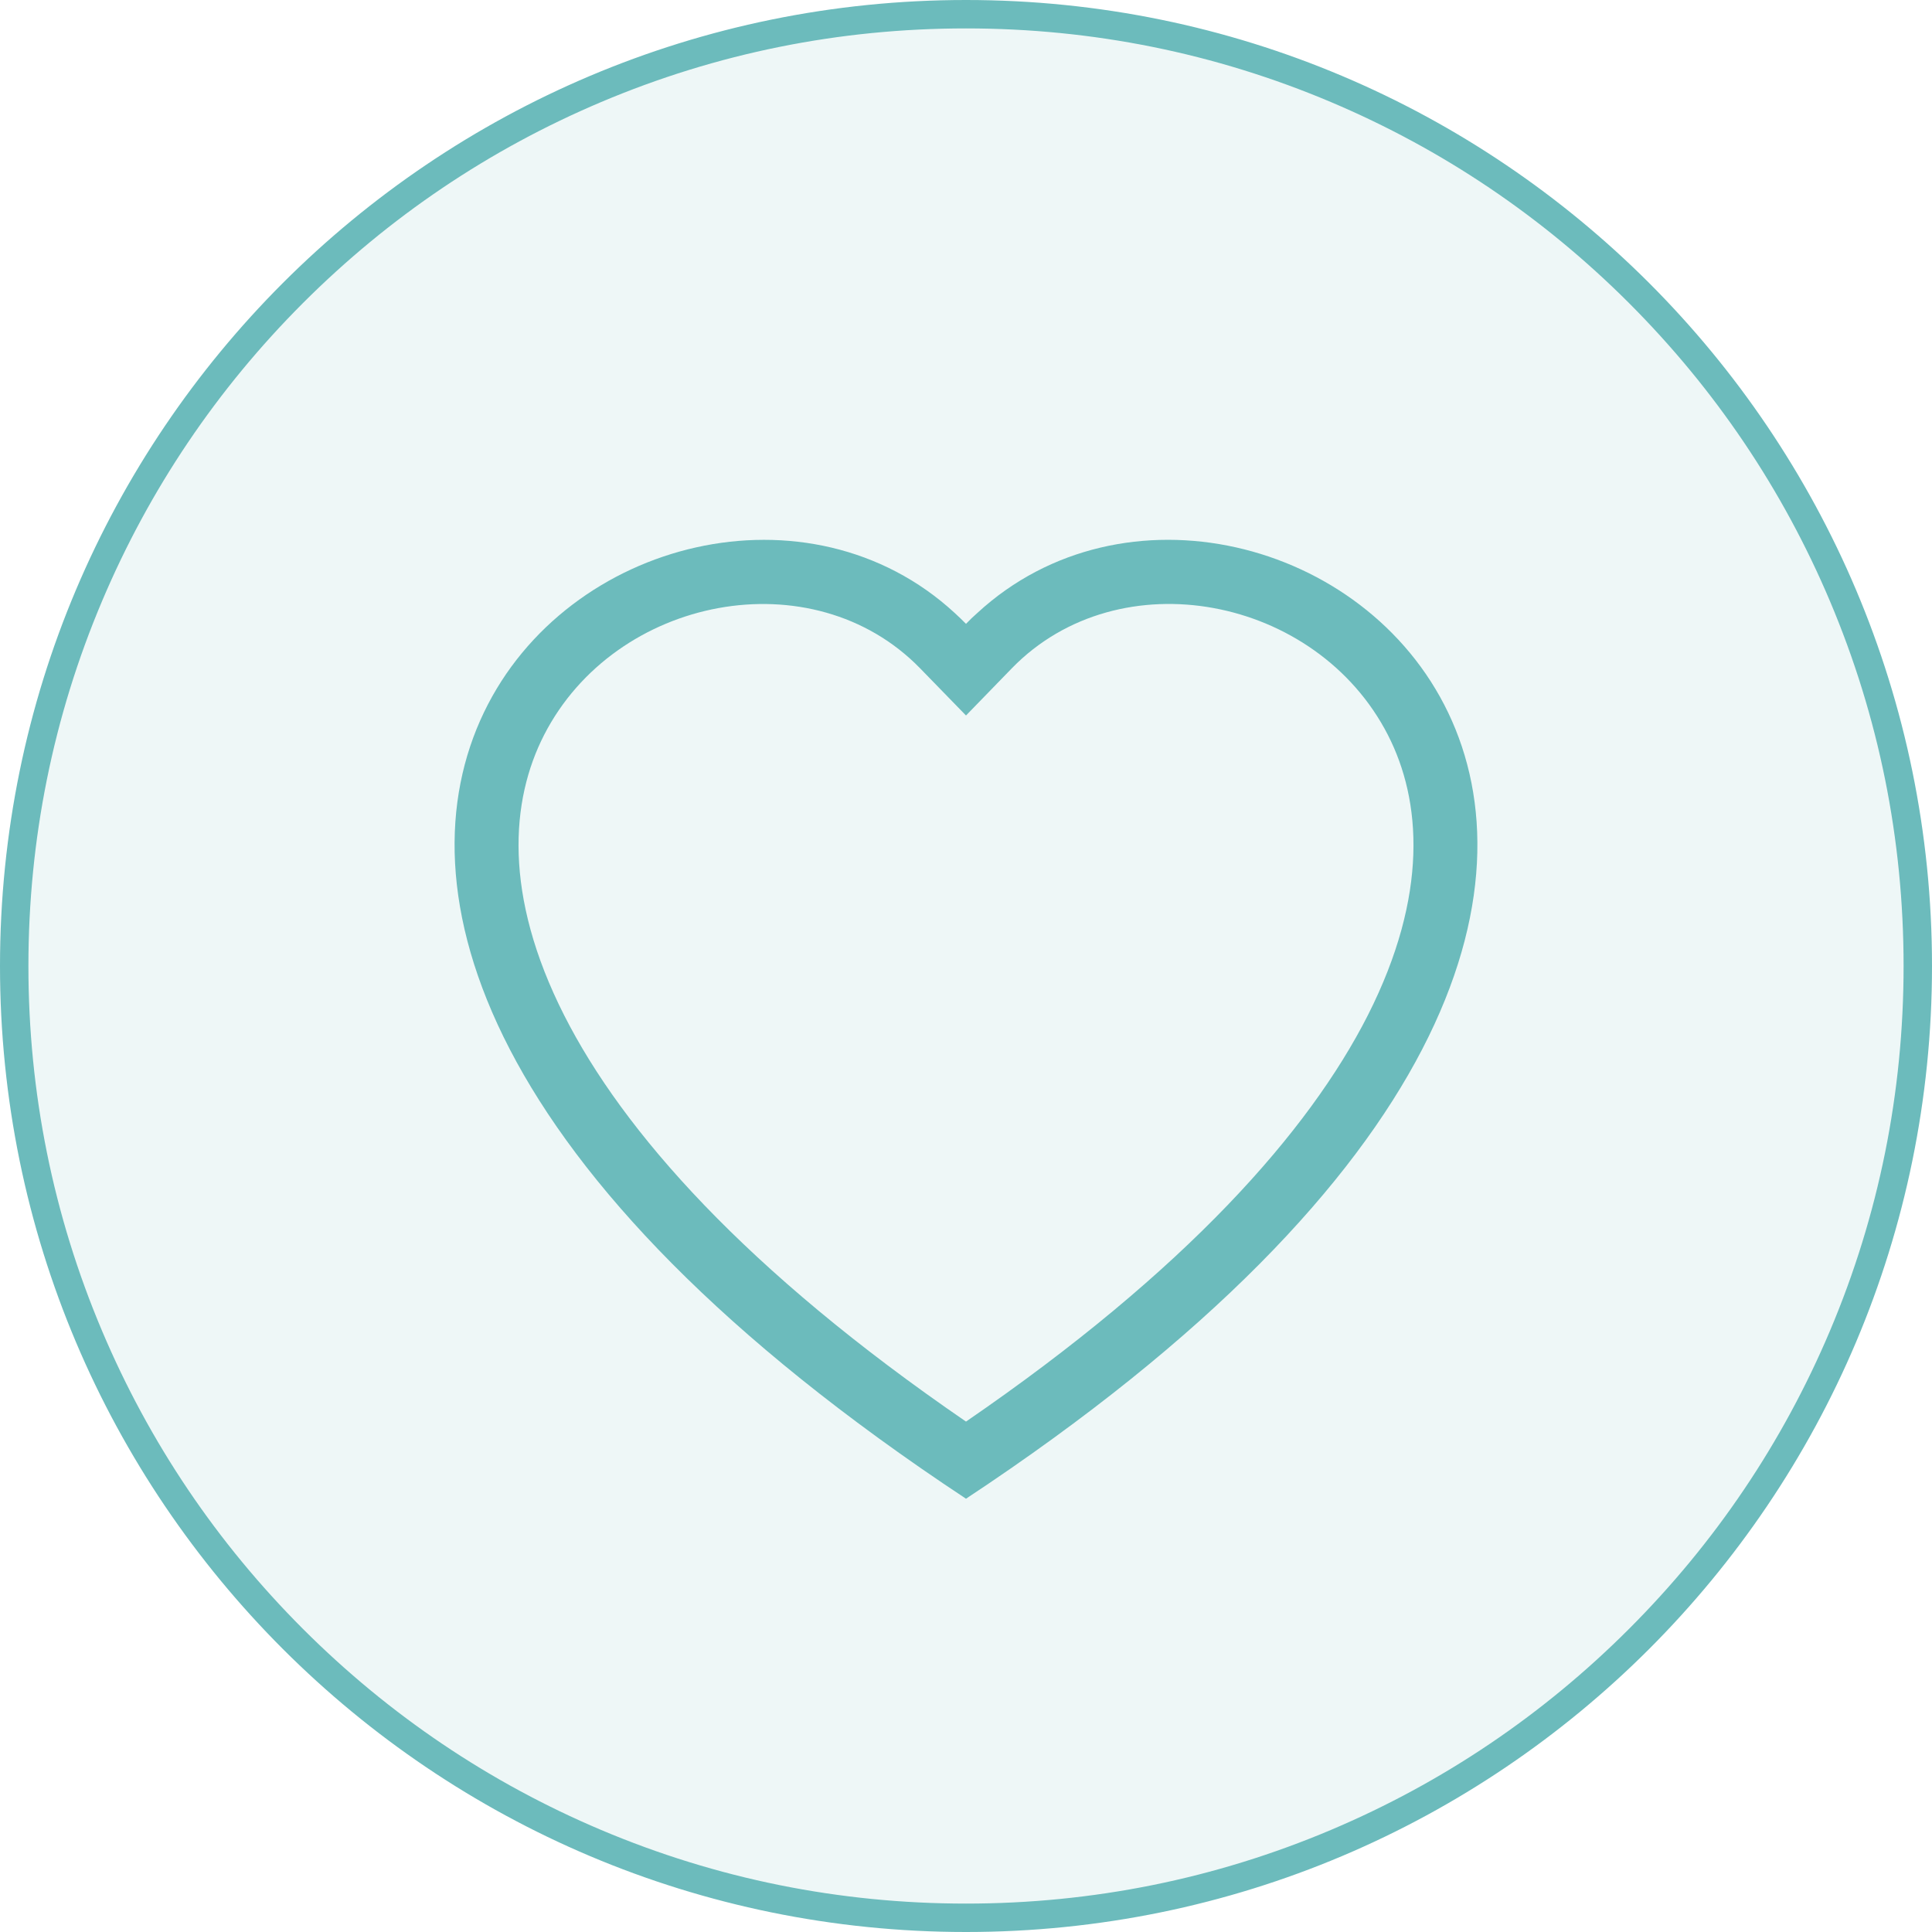
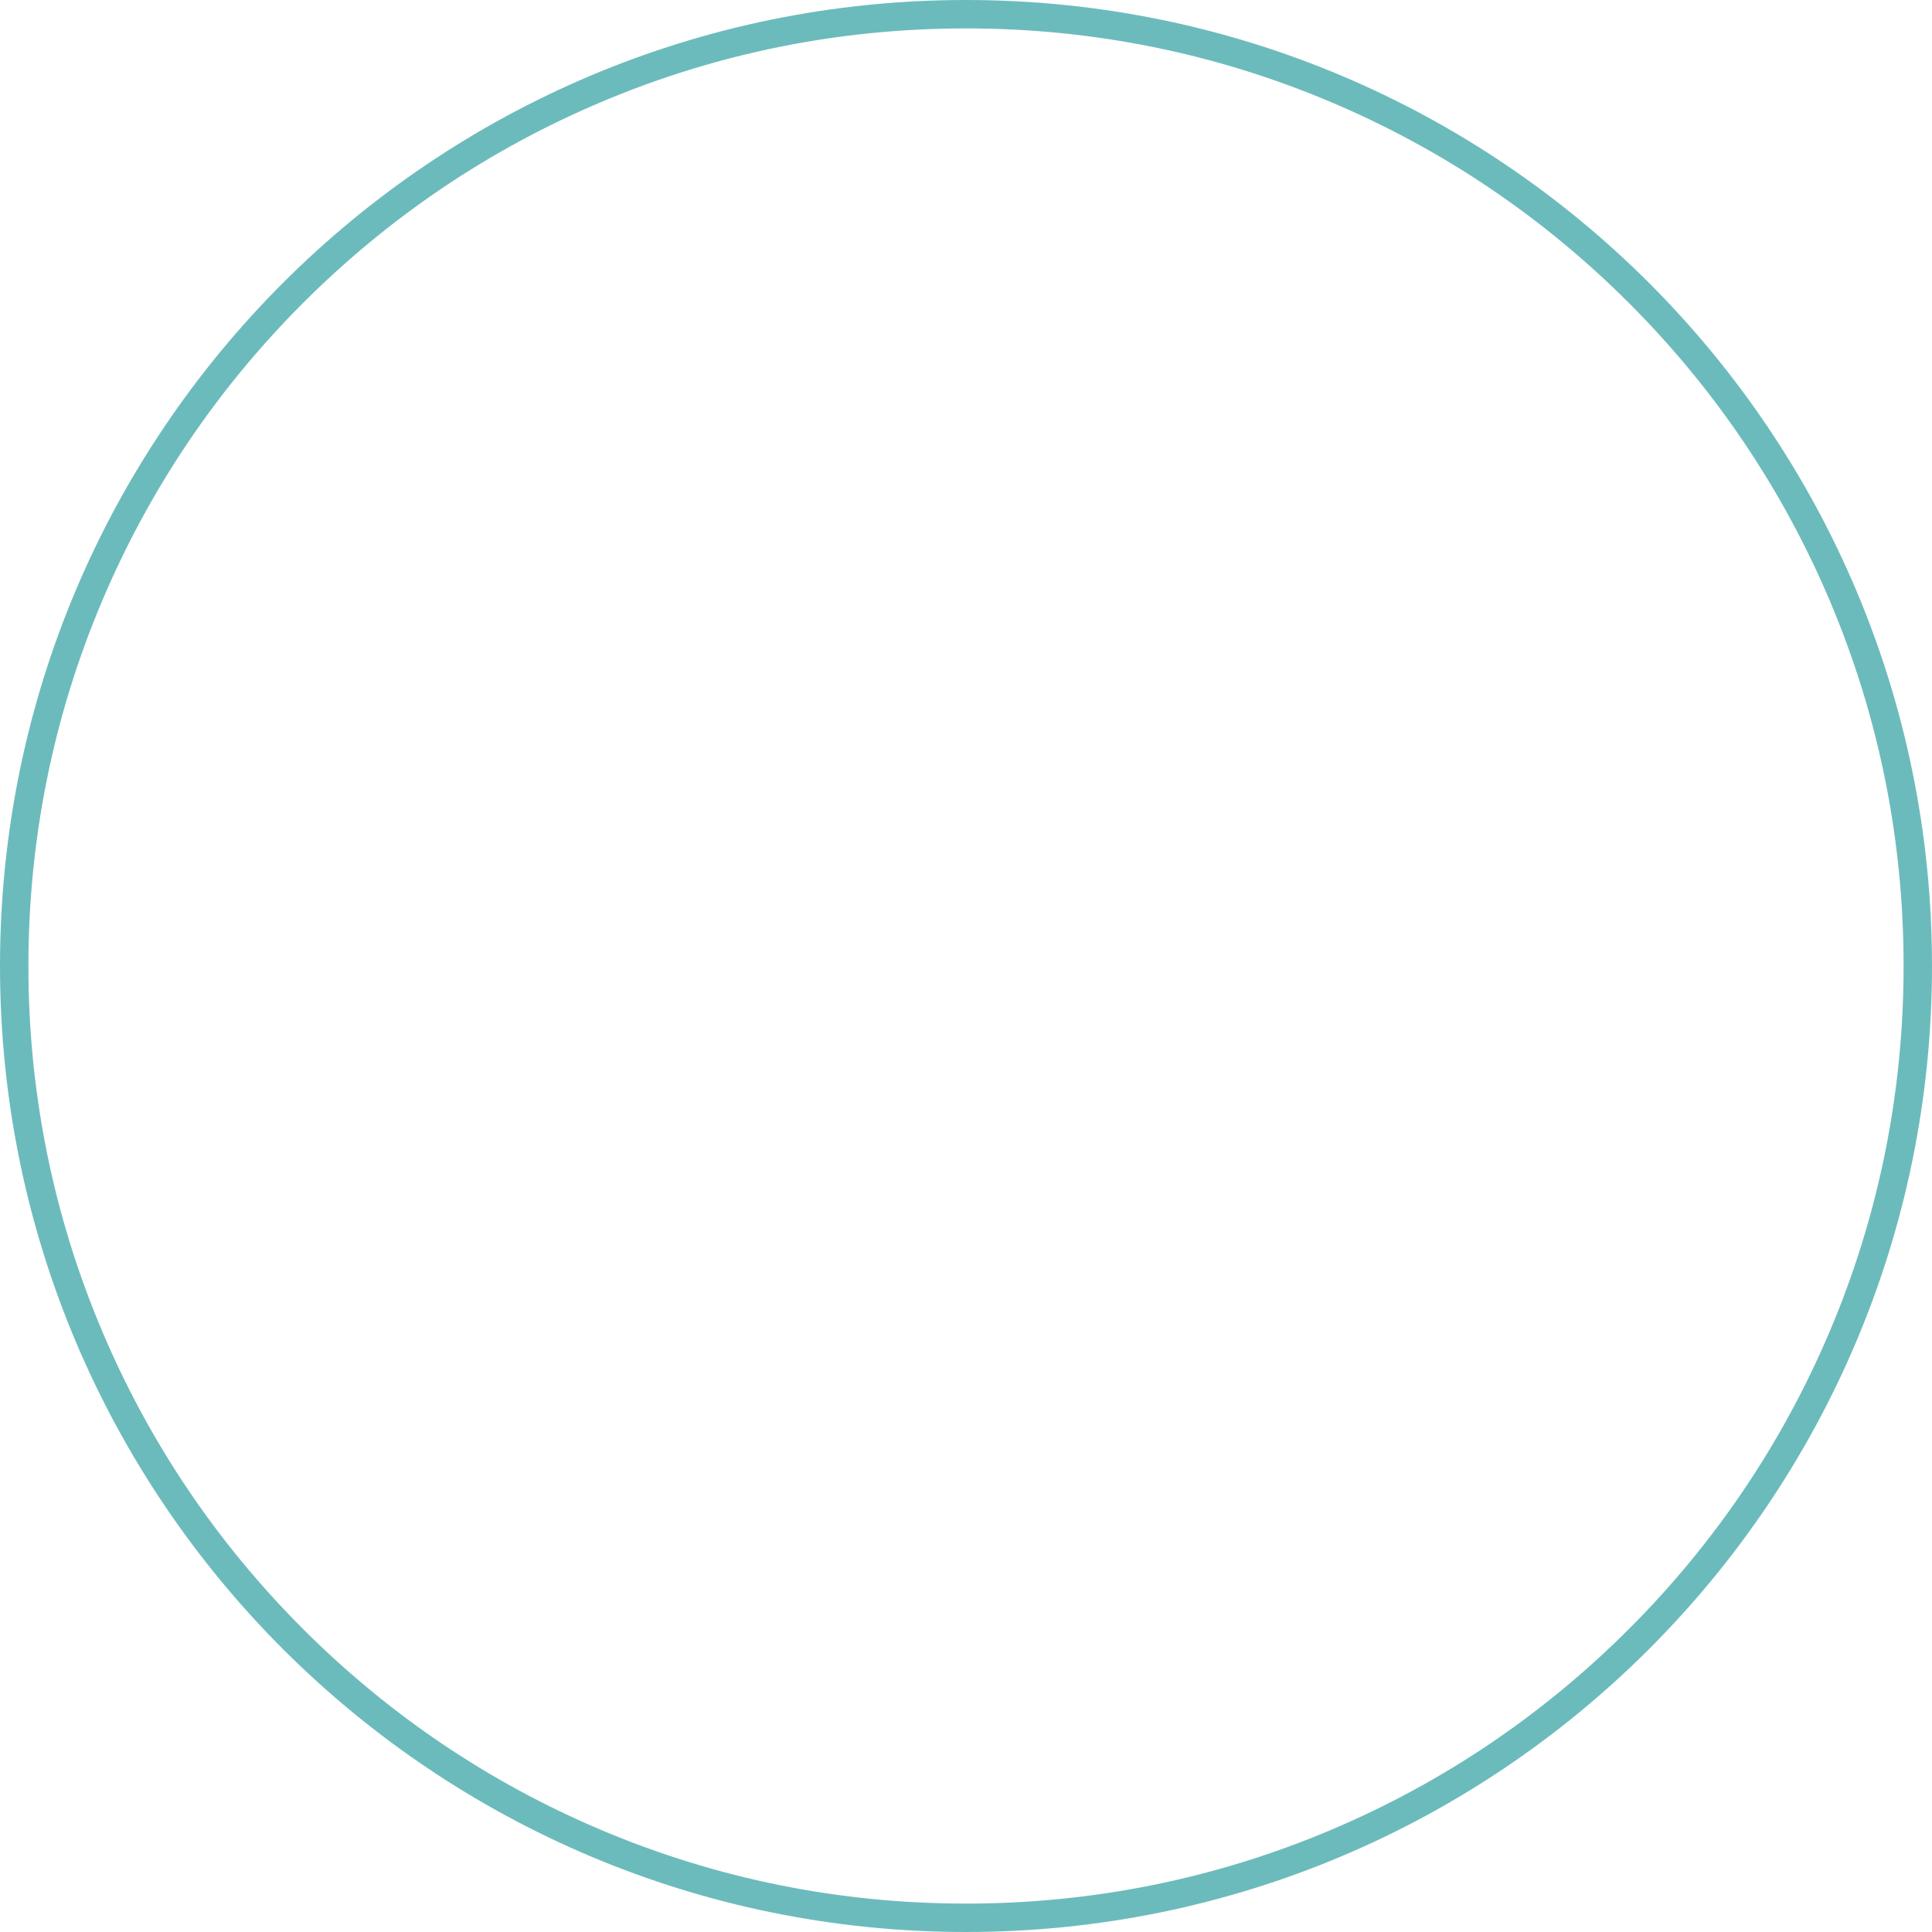
<svg xmlns="http://www.w3.org/2000/svg" width="68" height="68" viewBox="0 0 68 68" fill="none">
  <g clip-path="url(#clip0_3_18)">
-     <path d="M34 67.5C29.477 67.5 25.09 66.614 20.96 64.868C16.971 63.18 13.389 60.765 10.312 57.688C7.235 54.611 4.82 51.029 3.132 47.04C1.386 42.91 0.5 38.523 0.5 34C0.5 29.477 1.386 25.09 3.132 20.96C4.82 16.971 7.235 13.389 10.312 10.312C13.389 7.235 16.971 4.82 20.96 3.132C25.09 1.386 29.477 0.5 34 0.5C38.523 0.5 42.91 1.386 47.04 3.132C51.029 4.82 54.611 7.235 57.688 10.312C60.765 13.389 63.18 16.971 64.868 20.96C66.614 25.09 67.5 29.477 67.5 34C67.5 38.523 66.614 42.91 64.868 47.04C63.18 51.029 60.765 54.611 57.688 57.688C54.611 60.765 51.029 63.18 47.04 64.868C42.91 66.614 38.523 67.5 34 67.5Z" fill="#6CBBBC" fill-opacity="0.12" />
    <path d="M34 1C29.545 1 25.223 1.872 21.155 3.593C17.226 5.255 13.697 7.634 10.665 10.665C7.634 13.697 5.255 17.226 3.593 21.155C1.872 25.223 1 29.545 1 34C1 38.455 1.872 42.777 3.593 46.845C5.255 50.774 7.634 54.303 10.665 57.334C13.697 60.365 17.226 62.745 21.155 64.407C25.223 66.128 29.545 67 34 67C38.455 67 42.777 66.128 46.845 64.407C50.774 62.745 54.303 60.365 57.334 57.334C60.365 54.303 62.745 50.774 64.407 46.845C66.128 42.777 67 38.455 67 34C67 29.545 66.128 25.223 64.407 21.155C62.745 17.226 60.365 13.697 57.334 10.665C54.303 7.634 50.774 5.255 46.845 3.593C42.777 1.872 38.455 1 34 1ZM34 0C52.778 0 68 15.222 68 34C68 52.778 52.778 68 34 68C15.222 68 0 52.778 0 34C0 15.222 15.222 0 34 0Z" fill="#6CBBBC" />
-     <path fill-rule="evenodd" clip-rule="evenodd" d="M34 25.183L32.387 23.525C28.6 19.632 21.656 20.976 19.15 25.869C17.973 28.169 17.708 31.494 19.857 35.735C21.927 39.819 26.234 44.71 34 50.035C41.767 44.707 46.071 39.815 48.143 35.735C50.292 31.491 50.028 28.17 48.85 25.869C46.344 20.976 39.4 19.63 35.613 23.522L34 25.183ZM34 52.75C-0.5 29.95 23.378 12.16 33.6 21.572C33.735 21.696 33.868 21.824 34 21.957C34.127 21.824 34.26 21.696 34.4 21.574C44.62 12.155 68.5 29.951 34 52.75Z" fill="#6CBBBC" />
  </g>
  <defs>
    <clipPath id="clip0_3_18">
      <rect width="68" height="68" fill="white" />
    </clipPath>
  </defs>
</svg>